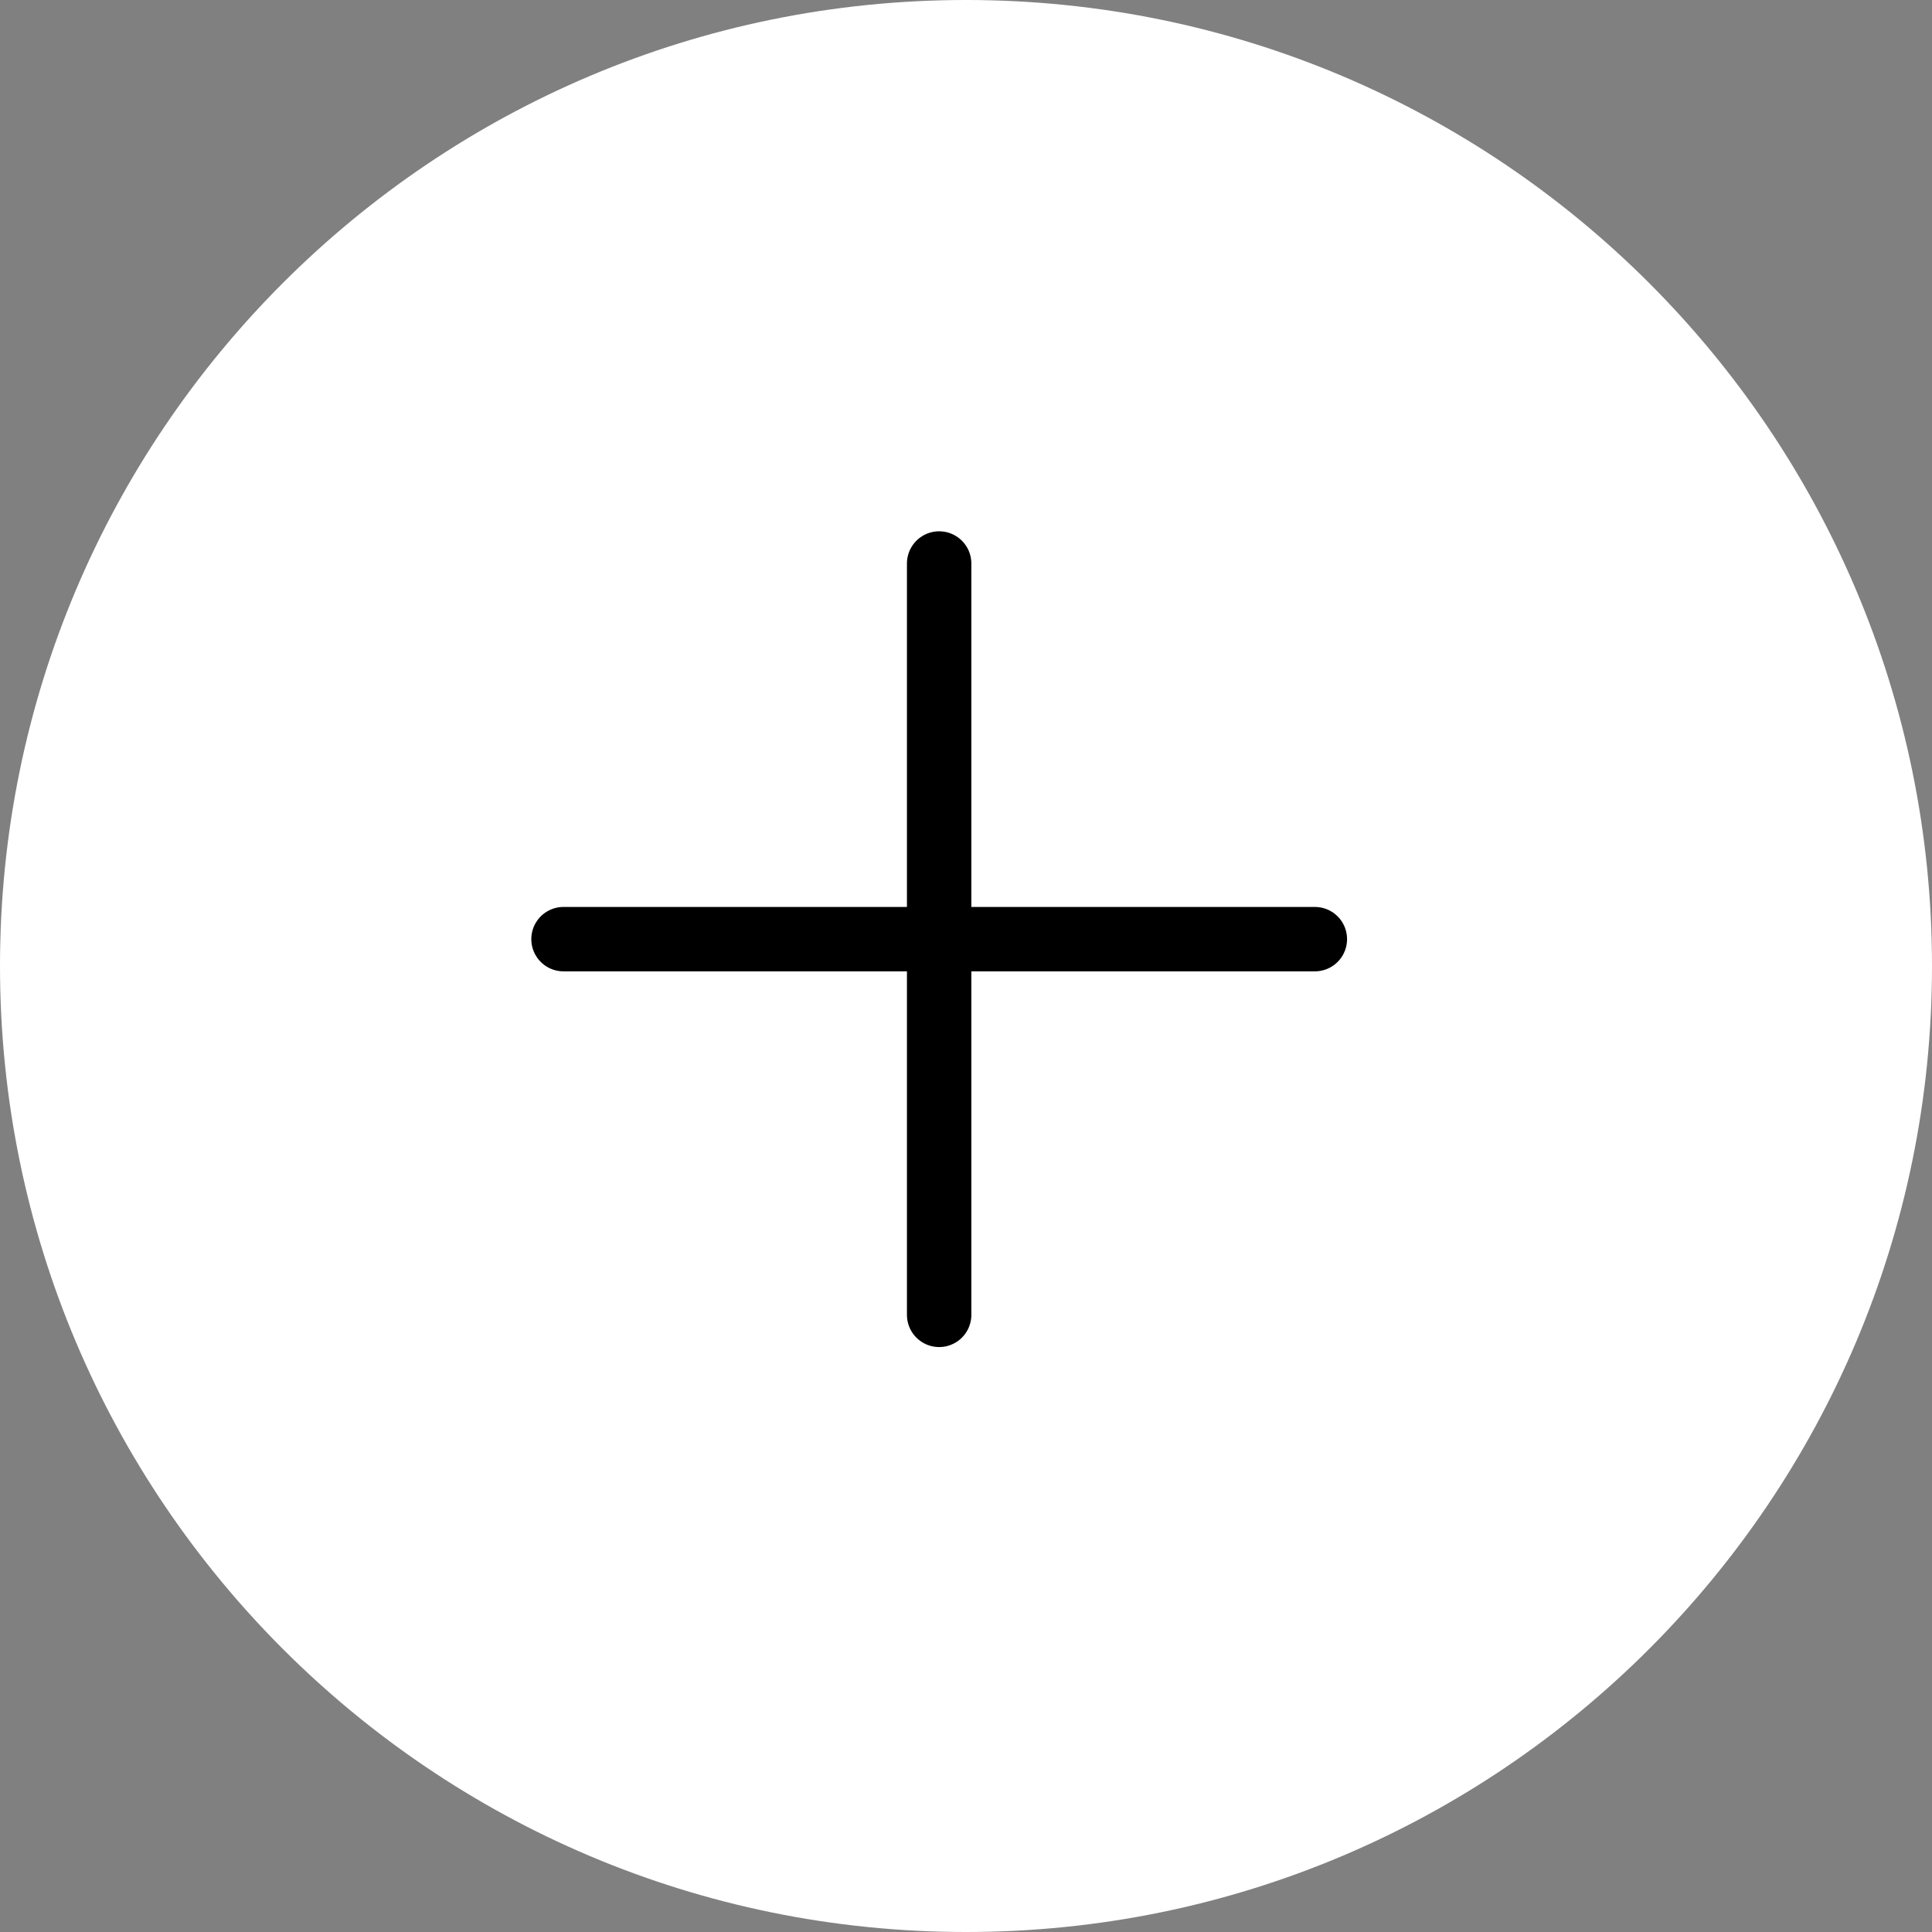
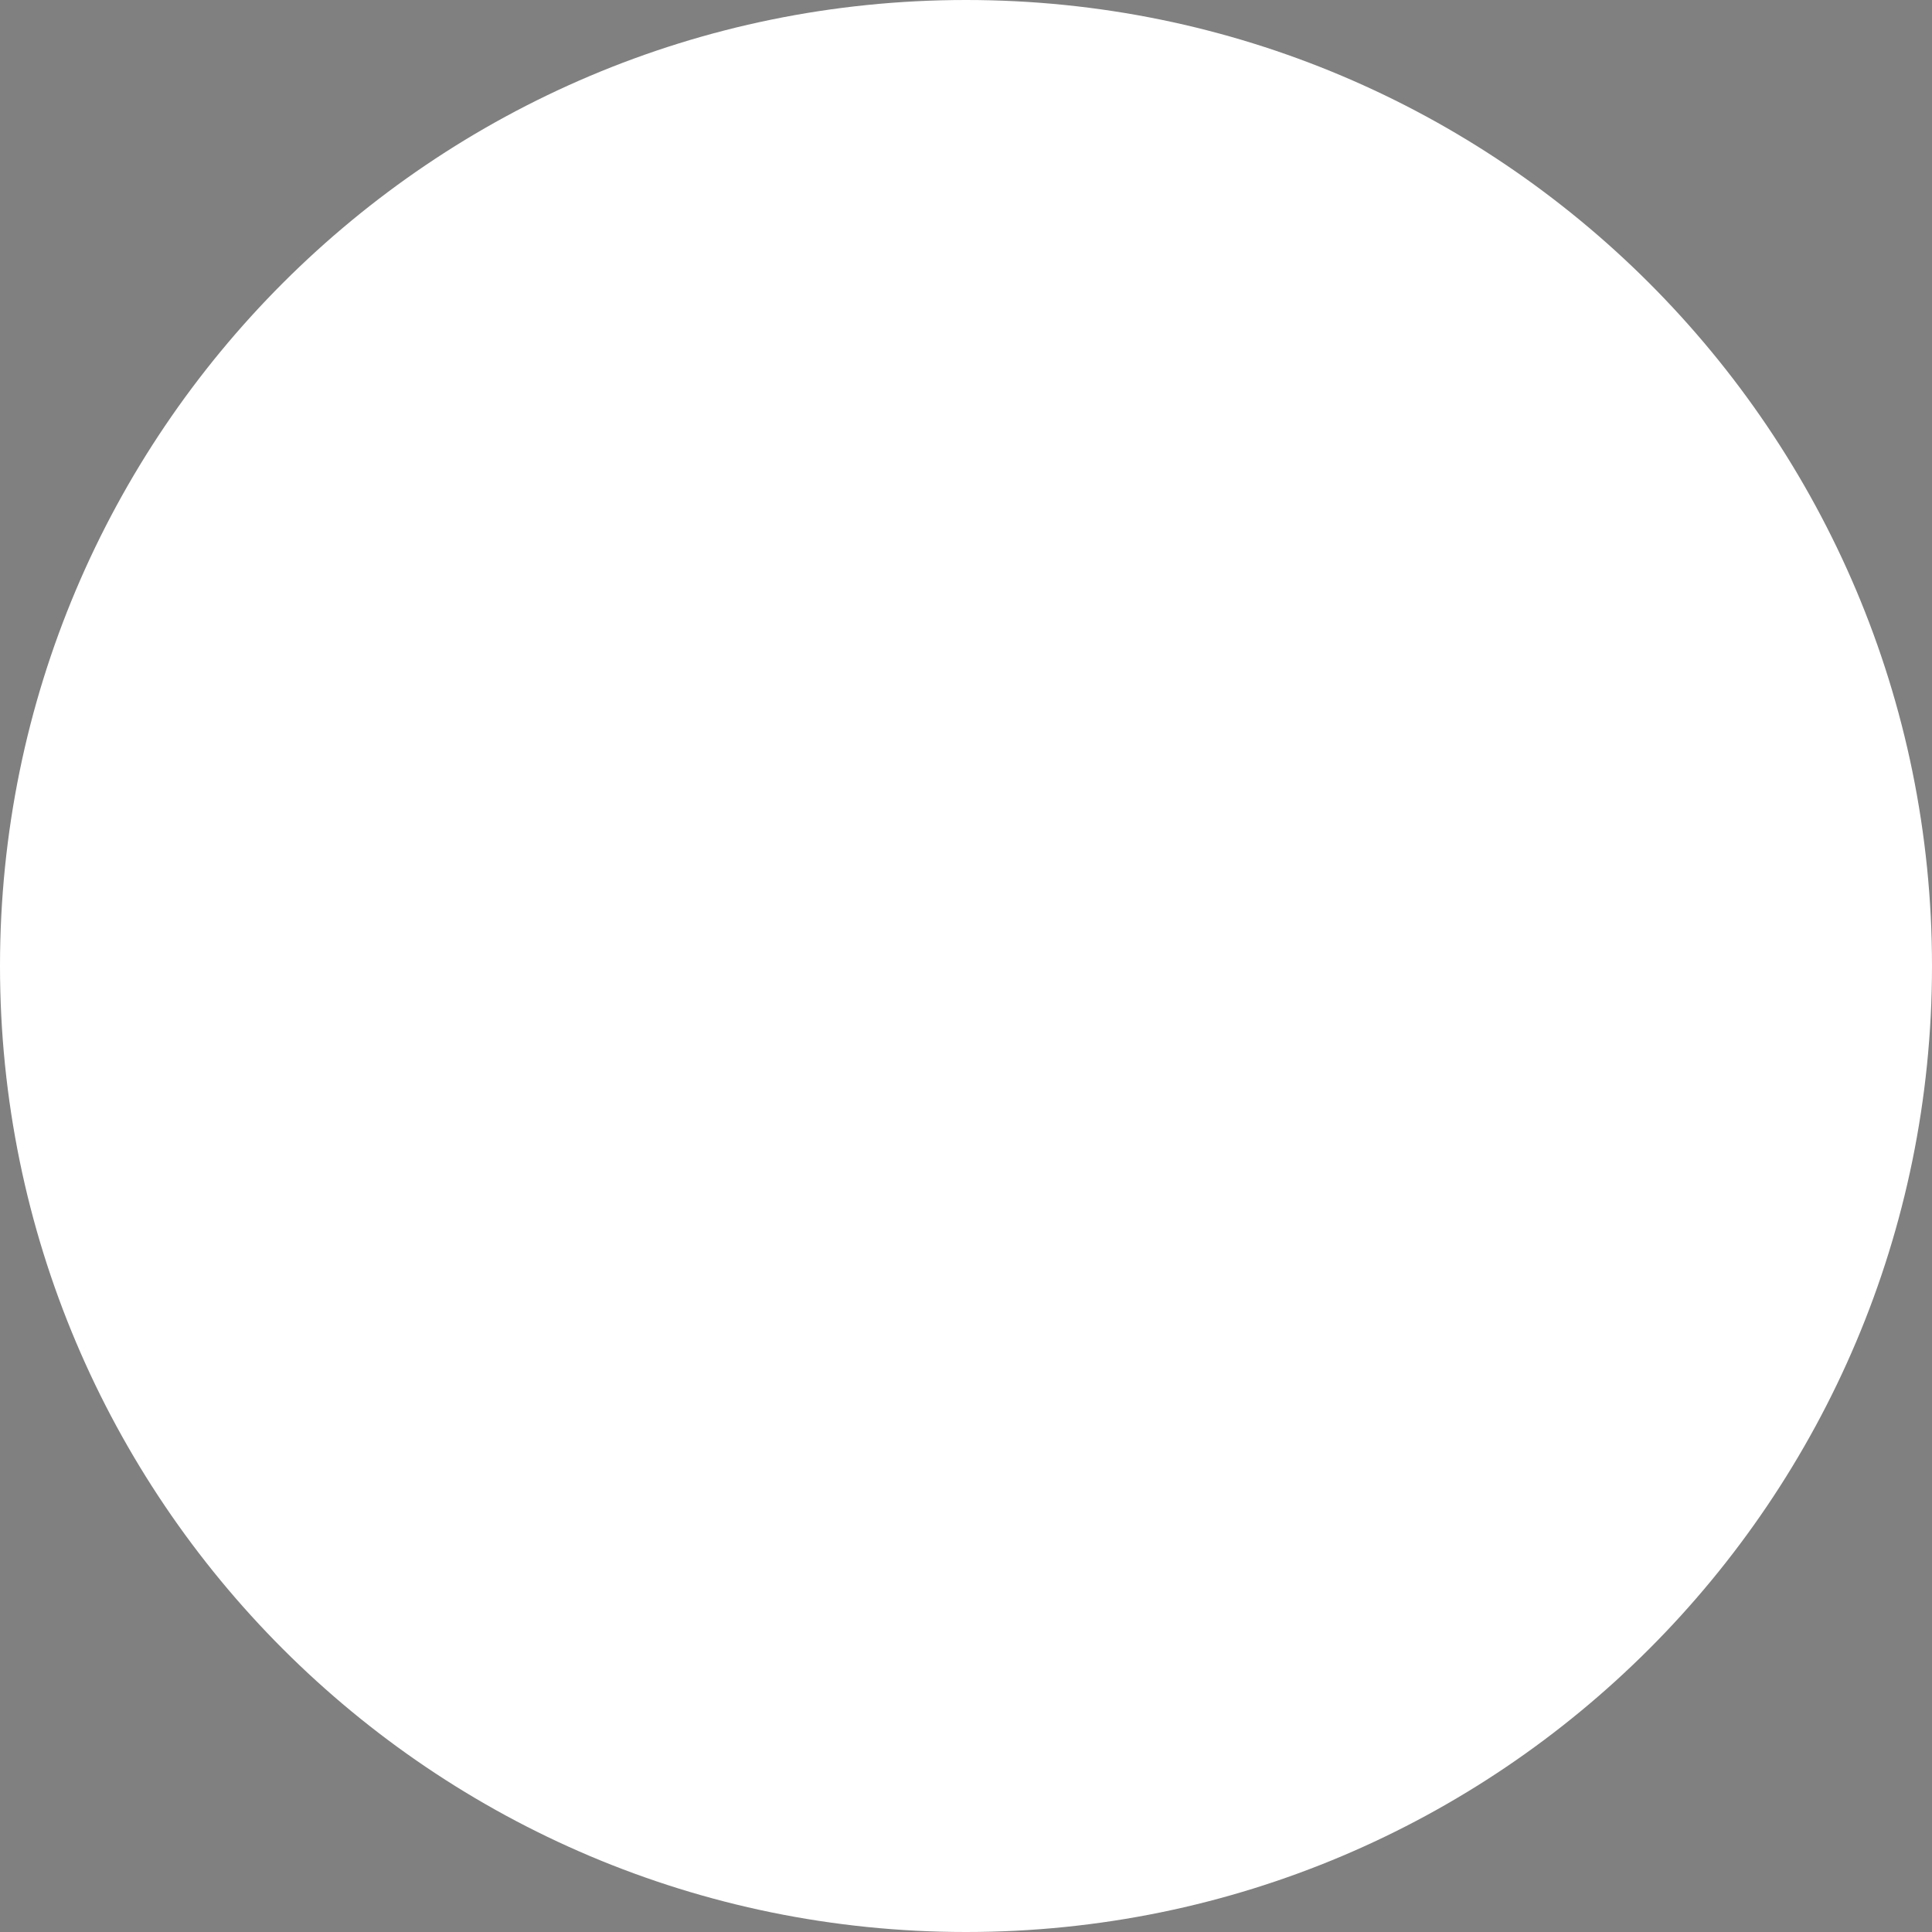
<svg xmlns="http://www.w3.org/2000/svg" width="30" height="30" viewBox="0 0 30 30" fill="none">
  <rect x="0" y="0" width="30" height="30" fill="#808080" stroke="none" />
  <path d="M15 30C23.284 30 30 23.284 30 15C30 6.716 23.284 0 15 0C6.716 0 0 6.716 0 15C0 23.284 6.716 30 15 30Z" fill="white" />
-   <path d="M8.75 14.583H14.583M20.417 14.583H14.583M14.583 14.583V8.75M14.583 14.583V20.417" stroke="black" stroke-linecap="round" stroke-linejoin="round" />
</svg>